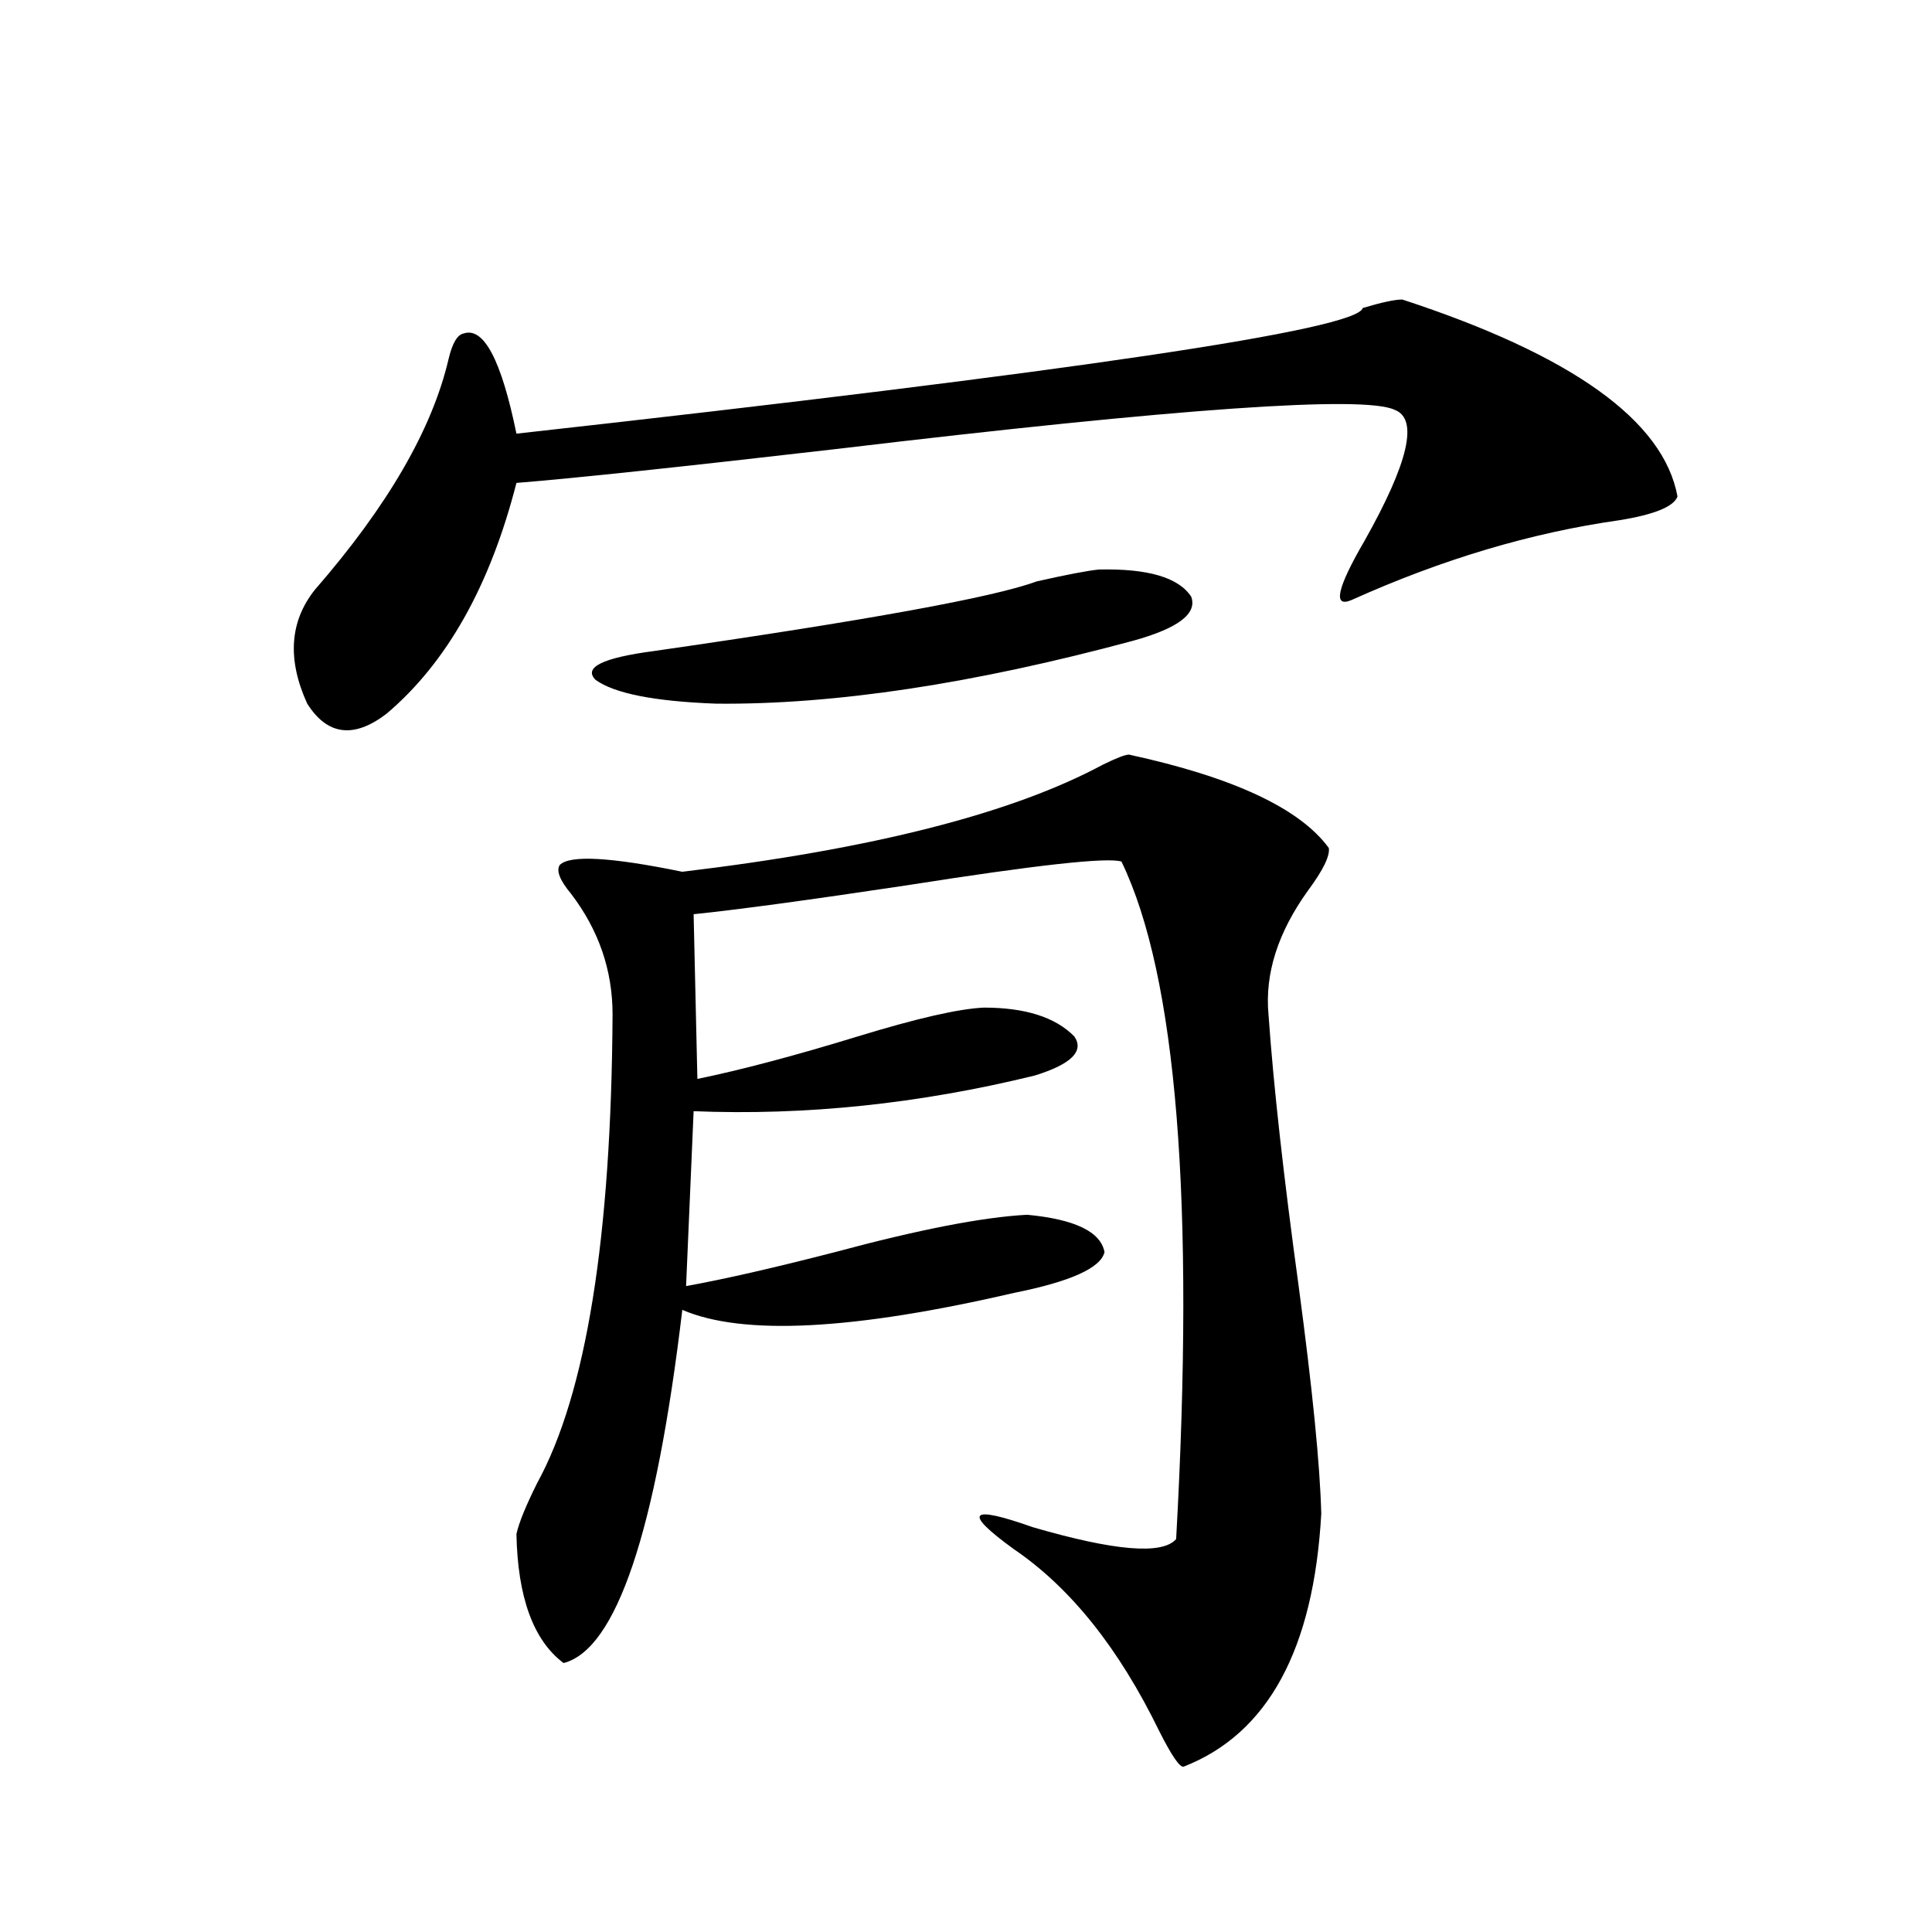
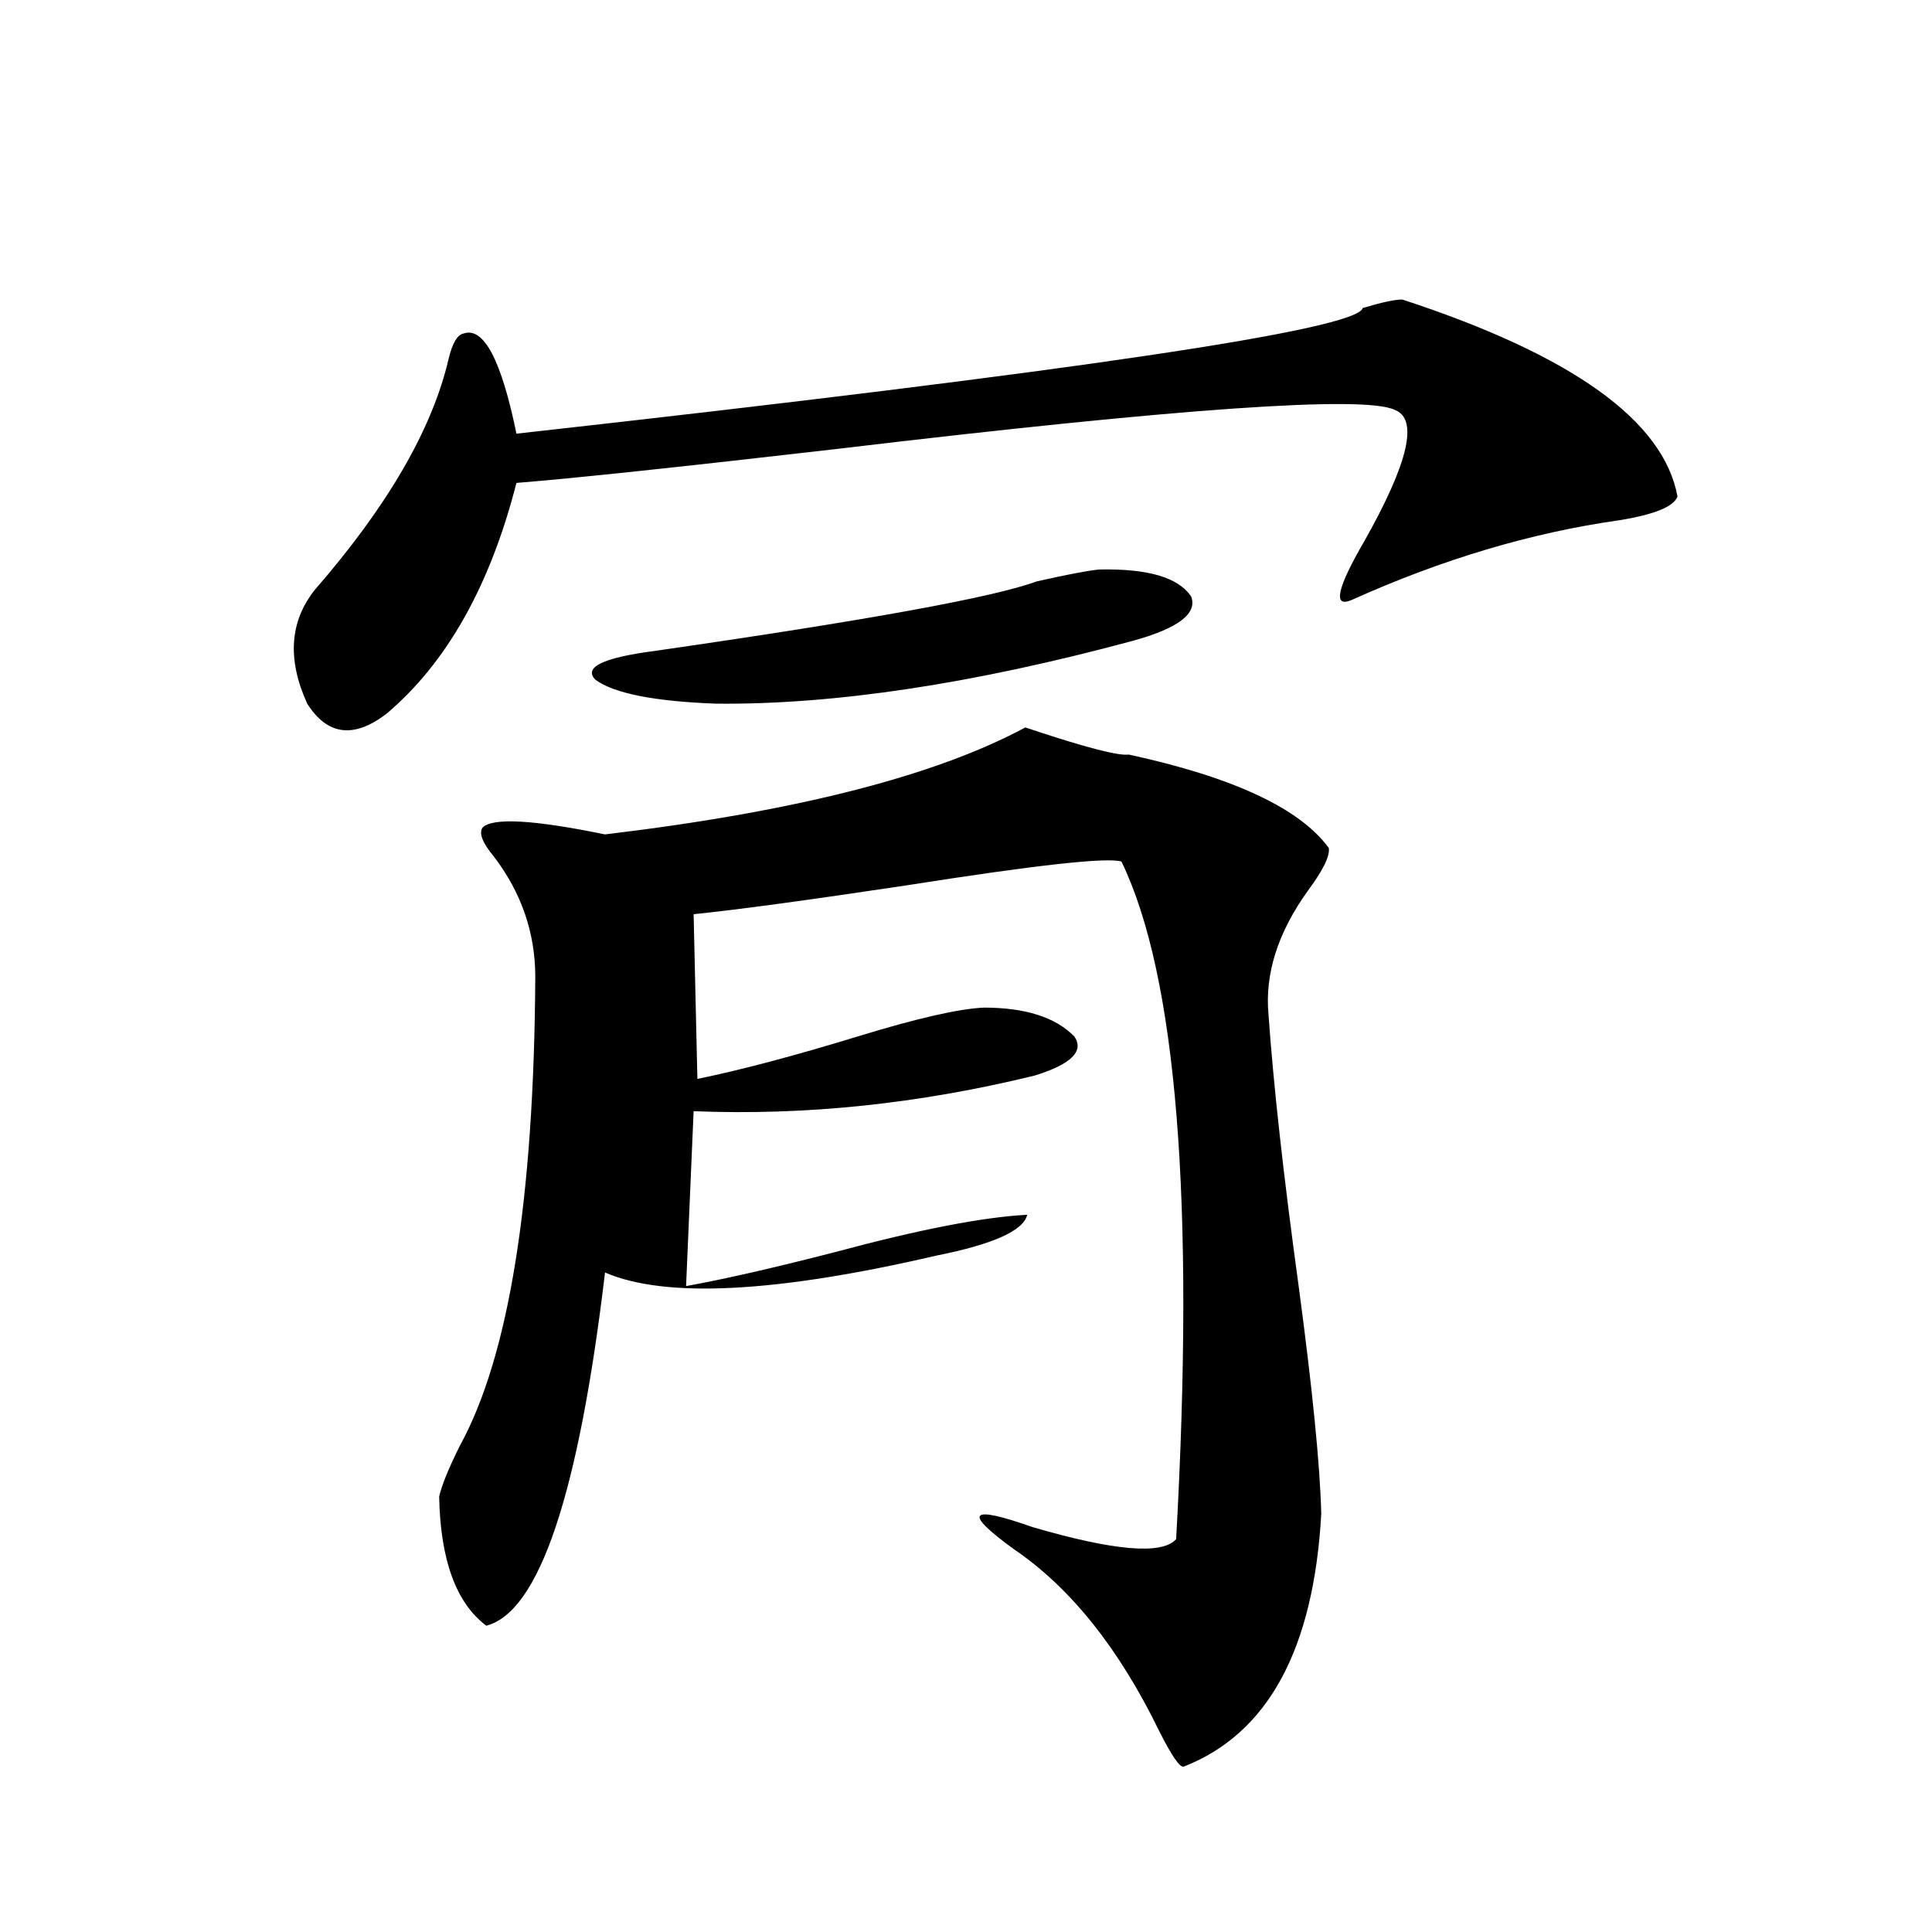
<svg xmlns="http://www.w3.org/2000/svg" version="1.1" id="图层_1" x="0px" y="0px" width="1000px" height="1000px" viewBox="0 0 1000 1000" enable-background="new 0 0 1000 1000" xml:space="preserve">
-   <path d="M725.836,155.035c87.803,28.715,135.271,62.704,142.436,101.953c-1.951,5.273-12.042,9.379-30.243,12.305  c-45.532,6.454-91.705,20.215-138.533,41.309c-9.756,4.106-7.485-6.152,6.829-30.762c22.759-40.43,27.957-62.979,15.609-67.676  c-15.609-7.608-111.872-0.879-288.773,20.215c-81.309,9.379-136.582,15.243-165.85,17.578  c-13.658,53.325-36.097,93.164-67.315,119.531c-16.92,12.896-30.579,11.138-40.975-5.273c-10.411-22.852-9.116-42.476,3.902-58.887  c37.712-43.355,60.806-83.194,69.267-119.531c1.951-8.199,4.542-12.594,7.805-13.184c10.396-3.516,19.512,13.773,27.316,51.855  c289.414-32.218,435.431-53.902,438.038-65.039C715.105,156.504,721.934,155.035,725.836,155.035z M584.376,390.582  c53.977,11.728,88.443,27.837,103.412,48.34c0.64,4.106-2.927,11.426-10.731,21.973c-15.609,21.685-22.438,43.066-20.487,64.16  c2.592,36.914,7.805,83.798,15.609,140.625c7.149,53.325,11.052,92.587,11.707,117.773c-3.902,70.313-27.652,113.956-71.218,130.957  c-1.951,0.577-6.189-5.575-12.683-18.457c-20.823-42.778-45.853-74.116-75.12-94.043c-26.676-19.336-23.414-23.14,9.756-11.426  c42.27,12.305,66.98,14.364,74.145,6.152c9.756-174.601,0.32-291.495-28.292-350.684c-7.164-2.335-44.237,1.758-111.217,12.305  c-50.73,7.622-87.483,12.606-110.241,14.941l1.951,85.254c22.759-4.683,50.395-12.003,82.925-21.973  c30.563-9.366,52.346-14.351,65.364-14.941c21.463,0,37.072,4.985,46.828,14.941c5.198,7.622-1.631,14.364-20.487,20.215  c-59.846,14.653-118.701,20.806-176.581,18.457l-3.902,90.527c19.512-3.516,45.197-9.366,77.071-17.578  c43.566-11.714,76.736-18.155,99.51-19.336c24.71,2.349,38.048,8.789,39.999,19.336c-1.951,8.212-17.561,15.243-46.828,21.094  c-83.26,19.336-140.484,22.274-171.703,8.789c-13.658,114.849-34.146,175.781-61.462,182.813  c-15.609-11.728-23.75-33.989-24.39-66.797c1.296-5.851,4.878-14.64,10.731-26.367c25.365-46.28,38.368-127.14,39.023-242.578  c0-22.852-7.165-43.644-21.463-62.402c-5.854-7.031-7.805-12.003-5.854-14.941c5.198-5.273,26.341-4.093,63.413,3.516  c98.199-11.714,170.728-30.171,217.556-55.371C577.867,392.34,582.425,390.582,584.376,390.582z M568.767,294.781  c25.365-0.577,41.295,4.106,47.804,14.063c3.247,8.789-6.829,16.411-30.243,22.852c-82.605,22.274-154.478,33.11-215.604,32.52  c-31.874-1.167-52.682-5.273-62.438-12.305c-6.509-6.44,3.567-11.426,30.243-14.941c109.906-15.82,175.926-27.823,198.044-36.035  C552.182,297.418,562.914,295.372,568.767,294.781z" />
+   <path d="M725.836,155.035c87.803,28.715,135.271,62.704,142.436,101.953c-1.951,5.273-12.042,9.379-30.243,12.305  c-45.532,6.454-91.705,20.215-138.533,41.309c-9.756,4.106-7.485-6.152,6.829-30.762c22.759-40.43,27.957-62.979,15.609-67.676  c-15.609-7.608-111.872-0.879-288.773,20.215c-81.309,9.379-136.582,15.243-165.85,17.578  c-13.658,53.325-36.097,93.164-67.315,119.531c-16.92,12.896-30.579,11.138-40.975-5.273c-10.411-22.852-9.116-42.476,3.902-58.887  c37.712-43.355,60.806-83.194,69.267-119.531c1.951-8.199,4.542-12.594,7.805-13.184c10.396-3.516,19.512,13.773,27.316,51.855  c289.414-32.218,435.431-53.902,438.038-65.039C715.105,156.504,721.934,155.035,725.836,155.035z M584.376,390.582  c53.977,11.728,88.443,27.837,103.412,48.34c0.64,4.106-2.927,11.426-10.731,21.973c-15.609,21.685-22.438,43.066-20.487,64.16  c2.592,36.914,7.805,83.798,15.609,140.625c7.149,53.325,11.052,92.587,11.707,117.773c-3.902,70.313-27.652,113.956-71.218,130.957  c-1.951,0.577-6.189-5.575-12.683-18.457c-20.823-42.778-45.853-74.116-75.12-94.043c-26.676-19.336-23.414-23.14,9.756-11.426  c42.27,12.305,66.98,14.364,74.145,6.152c9.756-174.601,0.32-291.495-28.292-350.684c-7.164-2.335-44.237,1.758-111.217,12.305  c-50.73,7.622-87.483,12.606-110.241,14.941l1.951,85.254c22.759-4.683,50.395-12.003,82.925-21.973  c30.563-9.366,52.346-14.351,65.364-14.941c21.463,0,37.072,4.985,46.828,14.941c5.198,7.622-1.631,14.364-20.487,20.215  c-59.846,14.653-118.701,20.806-176.581,18.457l-3.902,90.527c19.512-3.516,45.197-9.366,77.071-17.578  c43.566-11.714,76.736-18.155,99.51-19.336c-1.951,8.212-17.561,15.243-46.828,21.094  c-83.26,19.336-140.484,22.274-171.703,8.789c-13.658,114.849-34.146,175.781-61.462,182.813  c-15.609-11.728-23.75-33.989-24.39-66.797c1.296-5.851,4.878-14.64,10.731-26.367c25.365-46.28,38.368-127.14,39.023-242.578  c0-22.852-7.165-43.644-21.463-62.402c-5.854-7.031-7.805-12.003-5.854-14.941c5.198-5.273,26.341-4.093,63.413,3.516  c98.199-11.714,170.728-30.171,217.556-55.371C577.867,392.34,582.425,390.582,584.376,390.582z M568.767,294.781  c25.365-0.577,41.295,4.106,47.804,14.063c3.247,8.789-6.829,16.411-30.243,22.852c-82.605,22.274-154.478,33.11-215.604,32.52  c-31.874-1.167-52.682-5.273-62.438-12.305c-6.509-6.44,3.567-11.426,30.243-14.941c109.906-15.82,175.926-27.823,198.044-36.035  C552.182,297.418,562.914,295.372,568.767,294.781z" />
</svg>